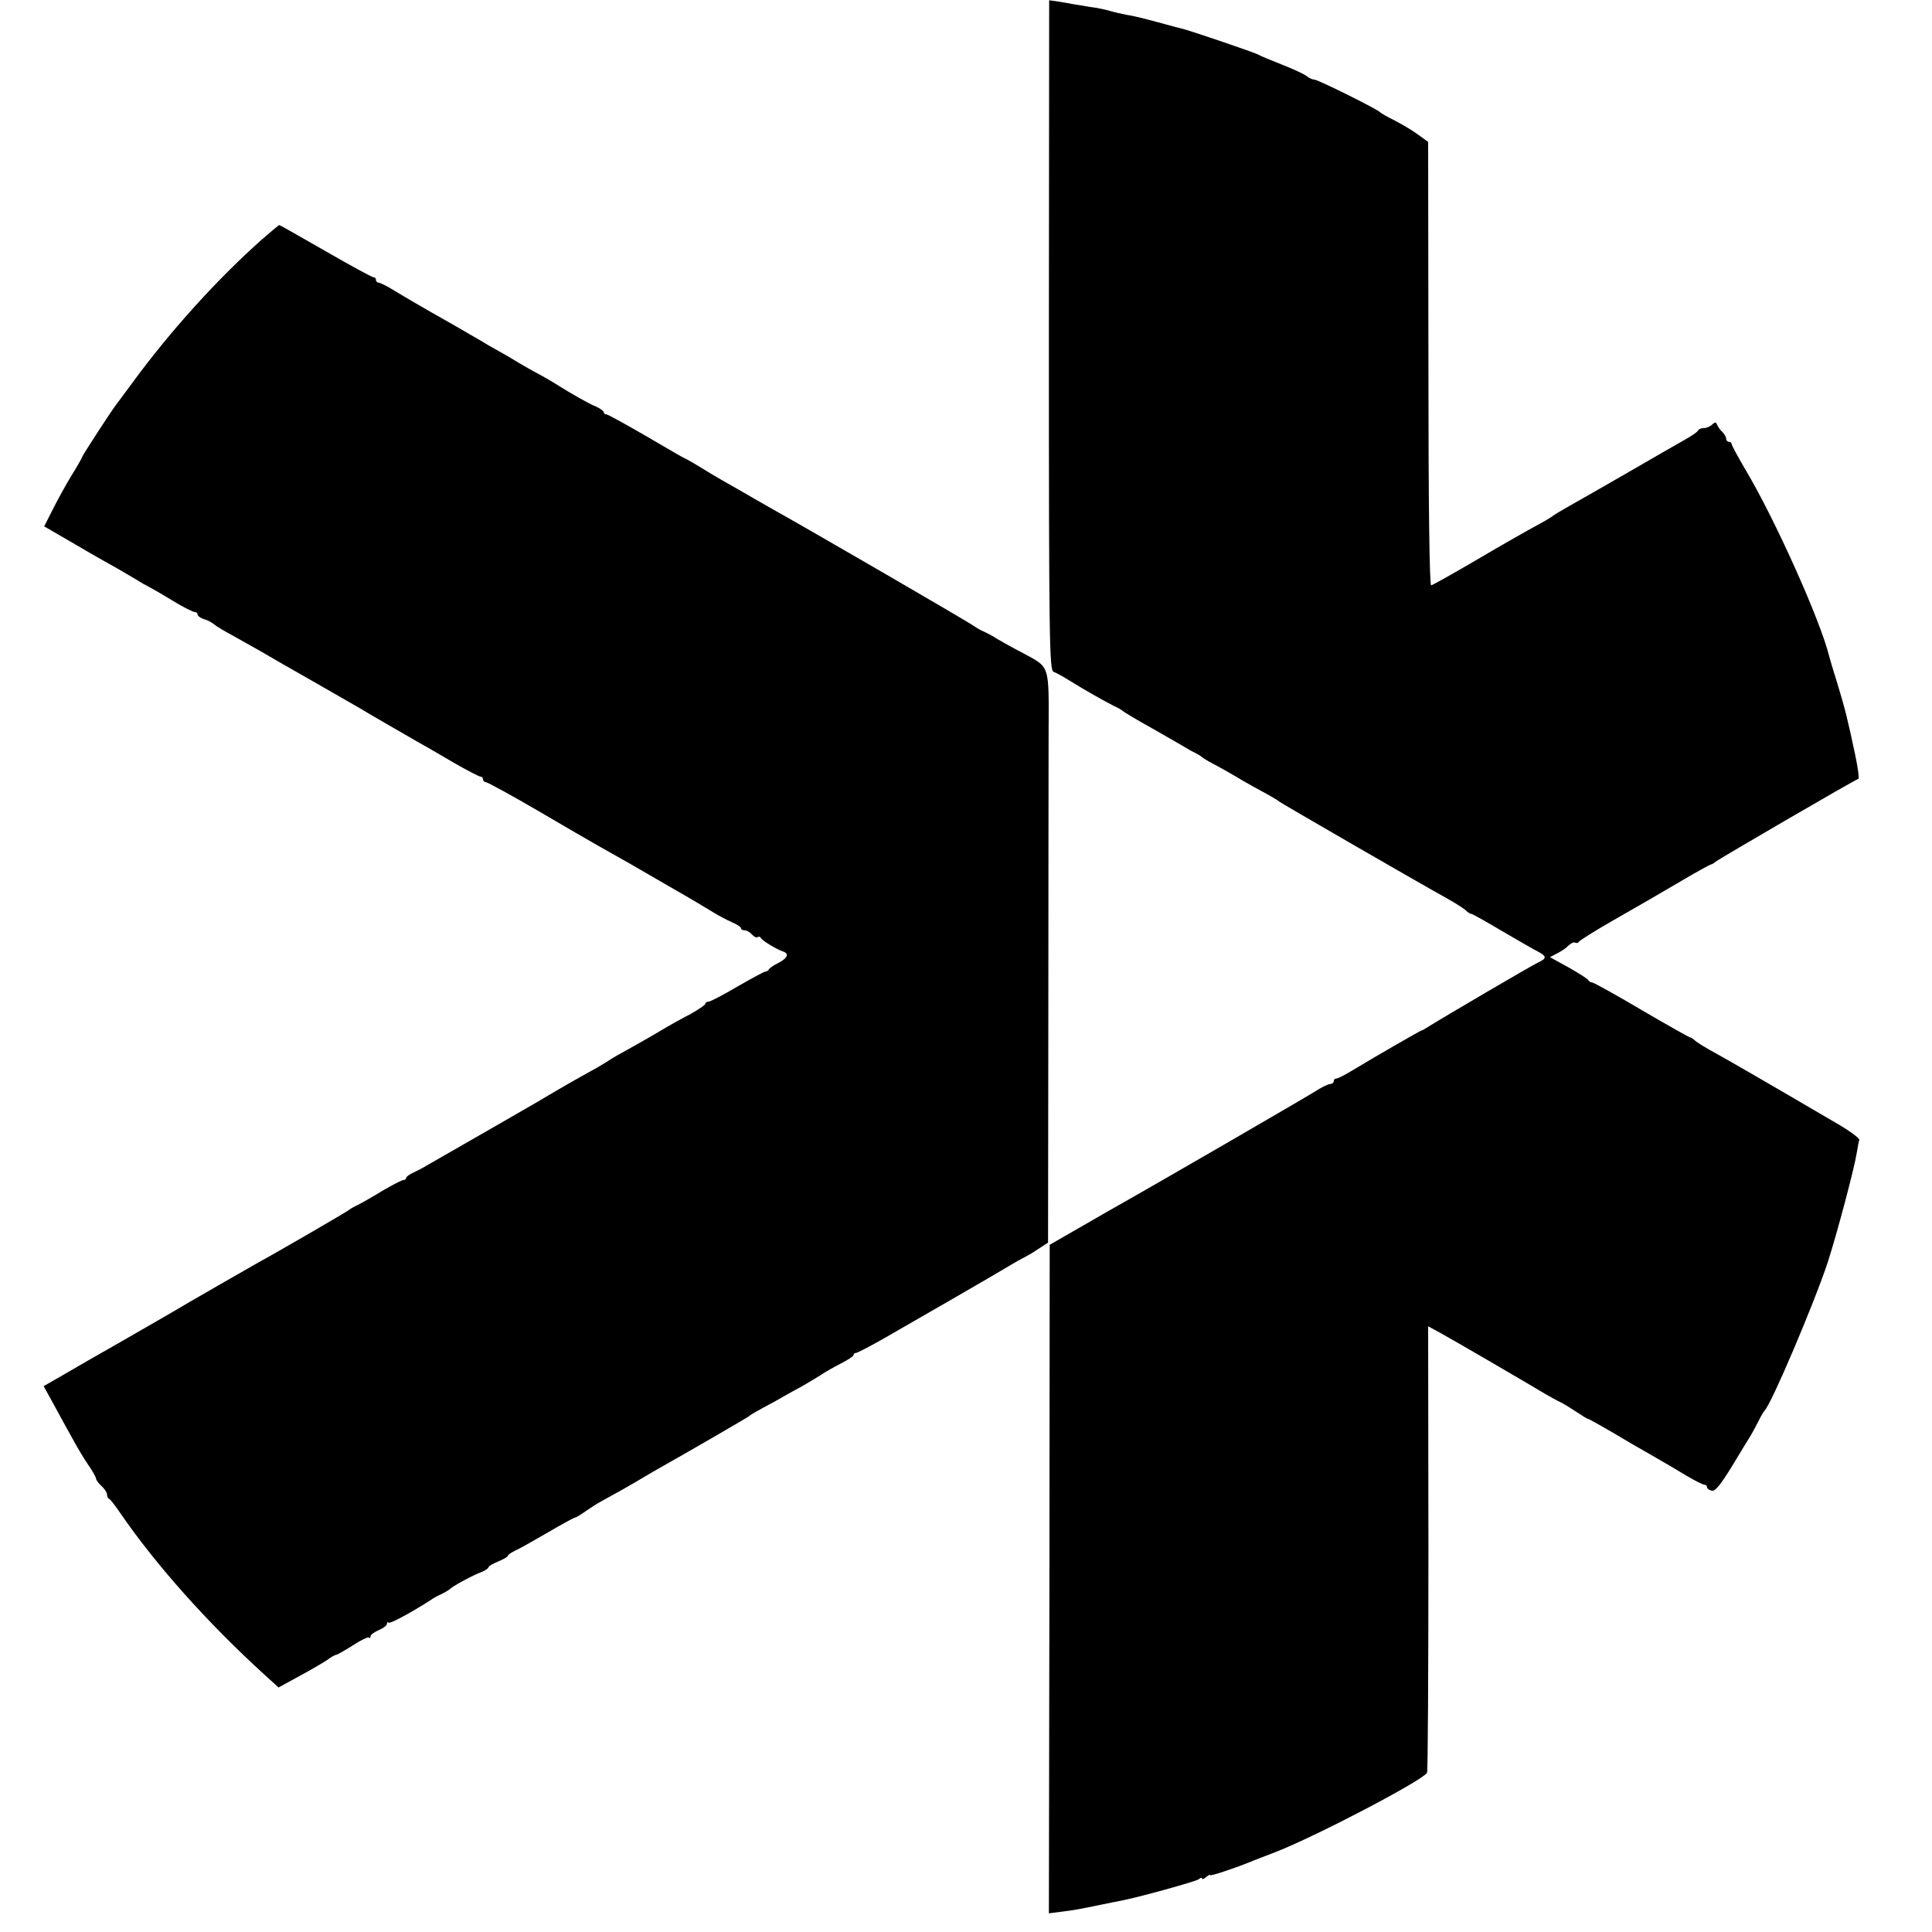
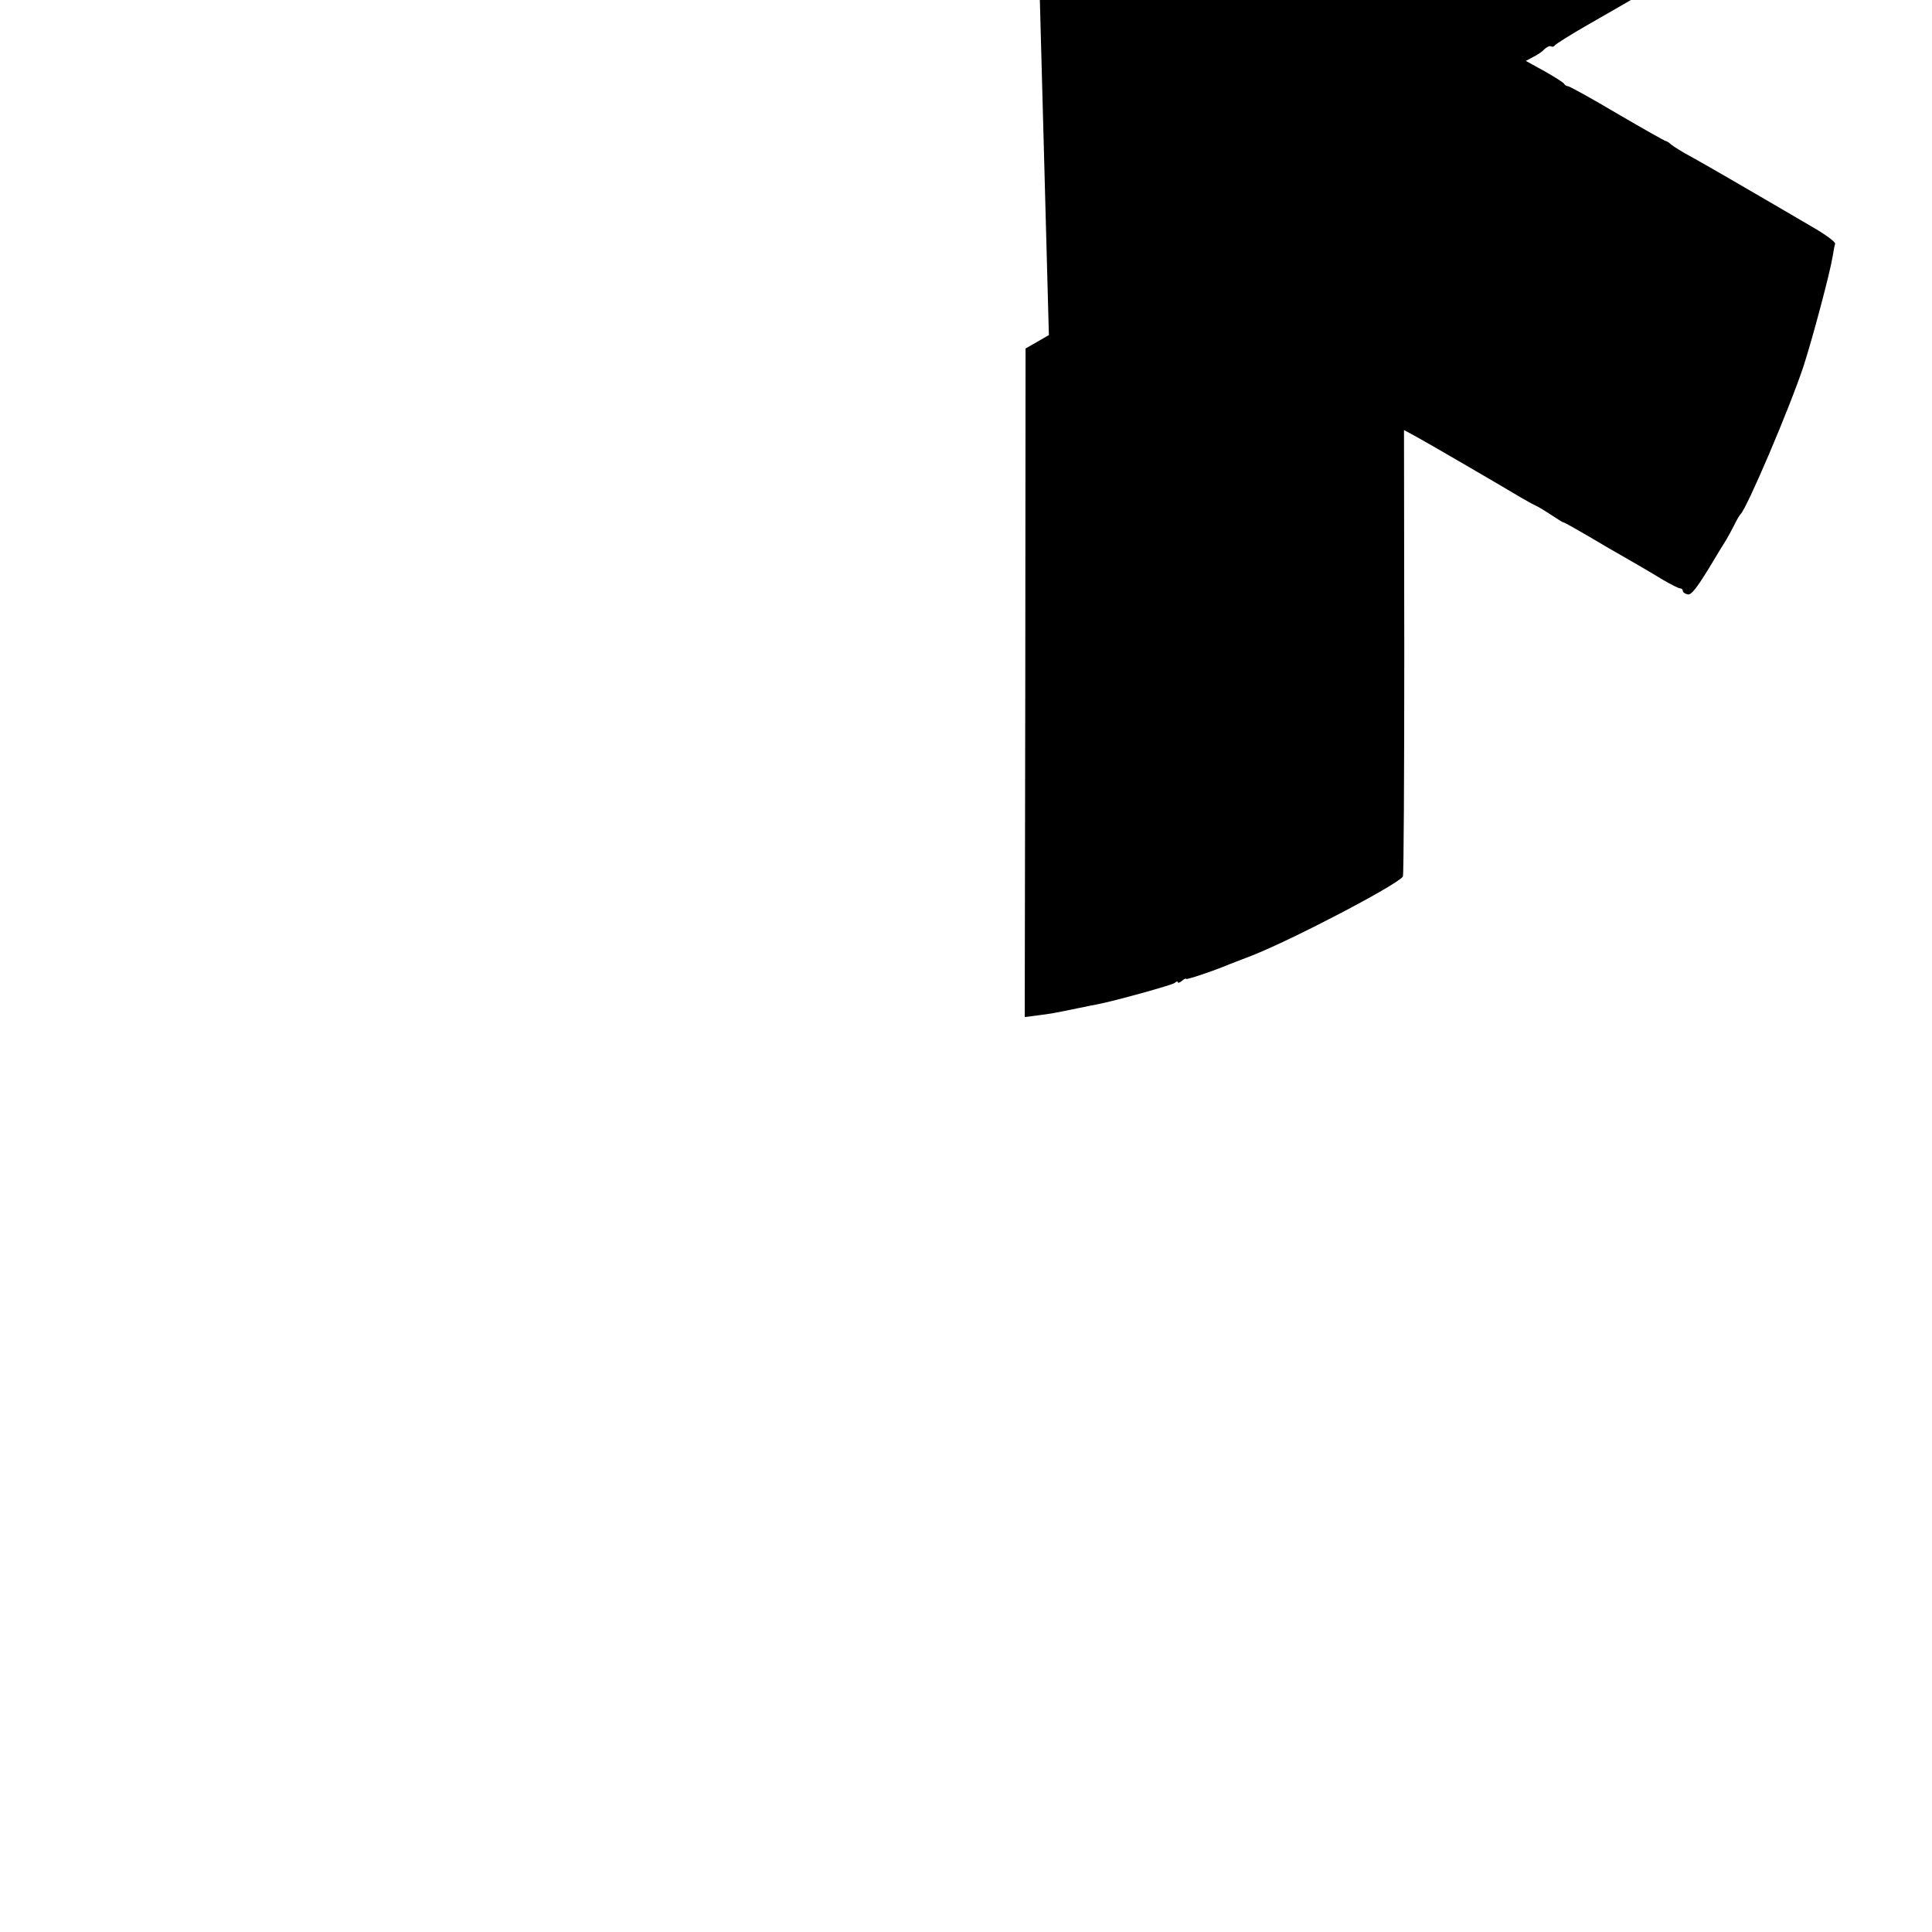
<svg xmlns="http://www.w3.org/2000/svg" version="1.0" width="704pt" height="704pt" viewBox="0 0 704 704" preserveAspectRatio="xMidYMid meet">
  <g transform="translate(0,704) scale(0.1,-0.1)" fill="#000000" stroke="none">
-     <path d="M3822 5819 c0 -1120 2 -1221 17 -1227 9 -3 34 -17 55 -30 54 -34 136 -80 166 -95 14 -6 27 -14 30 -17 3 -3 52 -33 110 -65 57 -33 114 -65 125 -72 11 -7 27 -15 35 -19 8 -4 17 -10 20 -13 3 -3 21 -14 40 -24 19 -10 52 -28 72 -40 20 -12 54 -32 76 -44 70 -38 87 -48 92 -53 5 -5 503 -293 615 -355 30 -17 60 -36 67 -43 7 -7 15 -12 19 -12 4 0 54 -28 111 -62 57 -33 115 -67 131 -75 33 -17 34 -25 4 -39 -24 -11 -356 -206 -397 -232 -14 -9 -27 -17 -30 -17 -5 -1 -150 -84 -253 -146 -26 -16 -52 -29 -57 -29 -6 0 -10 -4 -10 -10 0 -5 -6 -10 -13 -10 -8 0 -33 -13 -58 -29 -35 -22 -567 -331 -754 -436 -22 -13 -78 -45 -125 -72 l-85 -49 -1 -1218 -2 -1218 47 6 c47 6 59 8 146 26 28 6 59 12 70 14 63 12 272 70 283 78 6 6 12 7 12 3 0 -4 7 -2 15 5 8 7 15 10 15 7 0 -4 80 22 145 48 11 5 54 21 95 37 150 59 530 258 550 288 3 5 5 372 5 818 l-1 809 46 -25 c44 -24 310 -179 380 -221 19 -11 44 -25 55 -30 11 -5 37 -21 58 -35 21 -14 40 -26 43 -26 3 0 44 -23 92 -51 48 -29 102 -60 120 -70 82 -47 100 -58 150 -88 29 -17 57 -31 62 -31 6 0 10 -4 10 -9 0 -5 8 -11 18 -13 12 -3 32 22 75 92 31 52 62 102 67 110 5 8 17 31 27 50 9 19 20 37 23 40 23 20 180 389 230 540 33 102 97 342 106 400 3 19 7 40 9 46 2 6 -36 34 -83 61 -263 154 -393 229 -442 256 -30 16 -62 36 -71 43 -8 8 -18 14 -21 14 -3 0 -83 45 -177 100 -93 55 -174 100 -180 100 -5 0 -11 4 -13 8 -1 4 -34 25 -71 46 l-69 38 26 14 c15 7 34 20 42 29 9 8 19 13 24 10 5 -3 11 -1 14 4 4 5 56 38 117 73 127 73 142 81 266 154 51 30 95 54 98 54 3 0 11 5 18 11 11 9 503 296 519 301 3 2 -2 41 -12 88 -28 132 -37 168 -65 260 -15 47 -28 92 -30 100 -32 130 -198 500 -305 679 -27 46 -50 88 -50 93 0 4 -4 8 -10 8 -5 0 -10 5 -10 11 0 6 -6 17 -14 25 -8 7 -16 19 -19 26 -4 10 -7 11 -18 1 -7 -7 -21 -13 -30 -13 -10 0 -19 -4 -21 -8 -1 -5 -23 -20 -48 -34 -25 -14 -117 -67 -205 -118 -88 -51 -185 -106 -215 -123 -30 -17 -57 -33 -60 -36 -3 -3 -29 -19 -59 -35 -30 -16 -127 -71 -215 -123 -89 -52 -165 -95 -171 -96 -6 -1 -10 283 -10 807 l-1 809 -39 28 c-22 16 -60 38 -85 51 -25 12 -47 25 -50 28 -8 11 -228 120 -241 120 -7 0 -20 6 -28 13 -9 7 -50 26 -91 42 -41 16 -79 32 -85 36 -9 6 -258 91 -280 95 -5 1 -46 12 -90 24 -44 12 -93 24 -110 26 -16 3 -43 9 -60 14 -16 5 -50 12 -75 15 -25 4 -52 9 -61 10 -9 2 -32 6 -51 9 l-35 5 -1 -1220z" />
-     <path d="M955 6168 c-160 -142 -332 -331 -472 -522 -29 -39 -56 -76 -60 -81 -16 -20 -123 -185 -123 -189 0 -2 -17 -33 -39 -68 -21 -34 -52 -91 -69 -125 l-31 -61 112 -65 c61 -36 130 -75 152 -87 22 -13 54 -31 70 -41 17 -11 37 -22 45 -26 8 -4 47 -26 86 -50 39 -24 77 -43 83 -43 6 0 11 -4 11 -9 0 -5 10 -13 23 -17 12 -3 29 -12 37 -19 8 -7 40 -26 70 -42 30 -17 73 -41 96 -54 22 -13 110 -64 195 -112 85 -49 161 -92 169 -97 17 -11 168 -98 220 -128 19 -10 75 -43 123 -71 49 -28 93 -51 98 -51 5 0 9 -4 9 -10 0 -5 5 -10 10 -10 6 0 90 -46 188 -103 97 -57 197 -115 222 -129 91 -51 128 -72 255 -146 72 -41 146 -85 165 -97 19 -12 50 -28 68 -36 17 -7 32 -17 32 -21 0 -5 6 -8 14 -8 7 0 19 -7 26 -15 7 -8 16 -13 20 -10 5 3 10 2 12 -2 4 -10 57 -42 81 -50 24 -8 17 -25 -19 -43 -16 -8 -30 -18 -32 -22 -2 -5 -8 -8 -12 -8 -5 0 -51 -25 -103 -55 -51 -30 -99 -55 -105 -55 -7 0 -12 -4 -12 -8 0 -4 -24 -20 -52 -36 -29 -15 -80 -43 -113 -63 -33 -20 -85 -49 -115 -66 -30 -16 -59 -33 -65 -37 -5 -4 -27 -17 -47 -29 -92 -51 -120 -67 -228 -131 -63 -36 -173 -100 -245 -141 -71 -41 -139 -80 -150 -86 -11 -7 -32 -18 -47 -25 -16 -7 -28 -16 -28 -20 0 -4 -5 -8 -10 -8 -6 0 -38 -17 -73 -37 -34 -21 -76 -45 -92 -53 -17 -8 -32 -17 -35 -20 -5 -5 -265 -156 -328 -190 -25 -14 -276 -158 -312 -180 -8 -5 -87 -50 -175 -101 -88 -50 -191 -109 -228 -131 l-68 -39 37 -67 c20 -37 50 -92 67 -122 16 -30 42 -74 58 -97 16 -23 29 -46 29 -51 0 -5 9 -17 20 -27 11 -10 20 -24 20 -31 0 -7 3 -14 8 -16 4 -1 23 -26 42 -54 128 -186 316 -397 520 -583 l55 -50 75 41 c41 22 87 49 102 59 14 11 29 19 33 19 3 0 30 15 60 34 29 19 56 32 59 29 3 -4 6 -2 6 4 0 6 14 16 30 23 17 7 30 17 30 23 0 6 3 8 6 4 5 -5 88 40 154 83 8 6 26 16 40 22 14 7 27 15 30 18 9 10 85 51 113 61 15 6 27 14 27 18 0 4 16 13 35 21 19 8 35 17 35 20 0 4 12 12 26 19 14 6 67 36 117 65 51 30 97 55 102 56 6 1 23 12 40 24 16 11 39 26 50 32 53 29 103 57 130 73 17 10 46 27 66 39 142 80 345 198 349 202 3 3 14 10 25 16 11 6 41 23 68 37 26 15 68 39 95 53 26 15 58 34 72 43 14 10 46 28 73 42 26 13 47 27 47 31 0 5 4 8 9 8 5 0 51 24 102 53 133 76 422 243 461 267 18 11 40 23 48 27 8 4 32 17 52 31 l37 24 1 816 c0 450 1 917 1 1040 1 255 6 238 -93 292 -35 18 -76 41 -93 51 -16 11 -40 23 -53 29 -12 5 -28 15 -35 20 -10 9 -589 345 -727 422 -19 11 -51 29 -70 40 -19 11 -55 32 -80 46 -25 14 -74 42 -109 64 -34 21 -64 38 -66 38 -2 0 -64 36 -139 80 -76 44 -141 80 -146 80 -6 0 -10 4 -10 8 0 4 -12 13 -27 20 -28 11 -94 49 -143 80 -14 9 -43 26 -65 38 -22 11 -56 31 -75 42 -19 12 -53 32 -75 44 -22 12 -48 27 -57 33 -9 5 -54 31 -100 58 -138 78 -171 98 -221 128 -26 16 -52 29 -57 29 -6 0 -10 5 -10 10 0 6 -4 10 -10 10 -5 0 -84 43 -174 95 -91 52 -166 95 -168 95 -2 0 -31 -24 -63 -52z" />
+     <path d="M3822 5819 l-85 -49 -1 -1218 -2 -1218 47 6 c47 6 59 8 146 26 28 6 59 12 70 14 63 12 272 70 283 78 6 6 12 7 12 3 0 -4 7 -2 15 5 8 7 15 10 15 7 0 -4 80 22 145 48 11 5 54 21 95 37 150 59 530 258 550 288 3 5 5 372 5 818 l-1 809 46 -25 c44 -24 310 -179 380 -221 19 -11 44 -25 55 -30 11 -5 37 -21 58 -35 21 -14 40 -26 43 -26 3 0 44 -23 92 -51 48 -29 102 -60 120 -70 82 -47 100 -58 150 -88 29 -17 57 -31 62 -31 6 0 10 -4 10 -9 0 -5 8 -11 18 -13 12 -3 32 22 75 92 31 52 62 102 67 110 5 8 17 31 27 50 9 19 20 37 23 40 23 20 180 389 230 540 33 102 97 342 106 400 3 19 7 40 9 46 2 6 -36 34 -83 61 -263 154 -393 229 -442 256 -30 16 -62 36 -71 43 -8 8 -18 14 -21 14 -3 0 -83 45 -177 100 -93 55 -174 100 -180 100 -5 0 -11 4 -13 8 -1 4 -34 25 -71 46 l-69 38 26 14 c15 7 34 20 42 29 9 8 19 13 24 10 5 -3 11 -1 14 4 4 5 56 38 117 73 127 73 142 81 266 154 51 30 95 54 98 54 3 0 11 5 18 11 11 9 503 296 519 301 3 2 -2 41 -12 88 -28 132 -37 168 -65 260 -15 47 -28 92 -30 100 -32 130 -198 500 -305 679 -27 46 -50 88 -50 93 0 4 -4 8 -10 8 -5 0 -10 5 -10 11 0 6 -6 17 -14 25 -8 7 -16 19 -19 26 -4 10 -7 11 -18 1 -7 -7 -21 -13 -30 -13 -10 0 -19 -4 -21 -8 -1 -5 -23 -20 -48 -34 -25 -14 -117 -67 -205 -118 -88 -51 -185 -106 -215 -123 -30 -17 -57 -33 -60 -36 -3 -3 -29 -19 -59 -35 -30 -16 -127 -71 -215 -123 -89 -52 -165 -95 -171 -96 -6 -1 -10 283 -10 807 l-1 809 -39 28 c-22 16 -60 38 -85 51 -25 12 -47 25 -50 28 -8 11 -228 120 -241 120 -7 0 -20 6 -28 13 -9 7 -50 26 -91 42 -41 16 -79 32 -85 36 -9 6 -258 91 -280 95 -5 1 -46 12 -90 24 -44 12 -93 24 -110 26 -16 3 -43 9 -60 14 -16 5 -50 12 -75 15 -25 4 -52 9 -61 10 -9 2 -32 6 -51 9 l-35 5 -1 -1220z" />
  </g>
</svg>